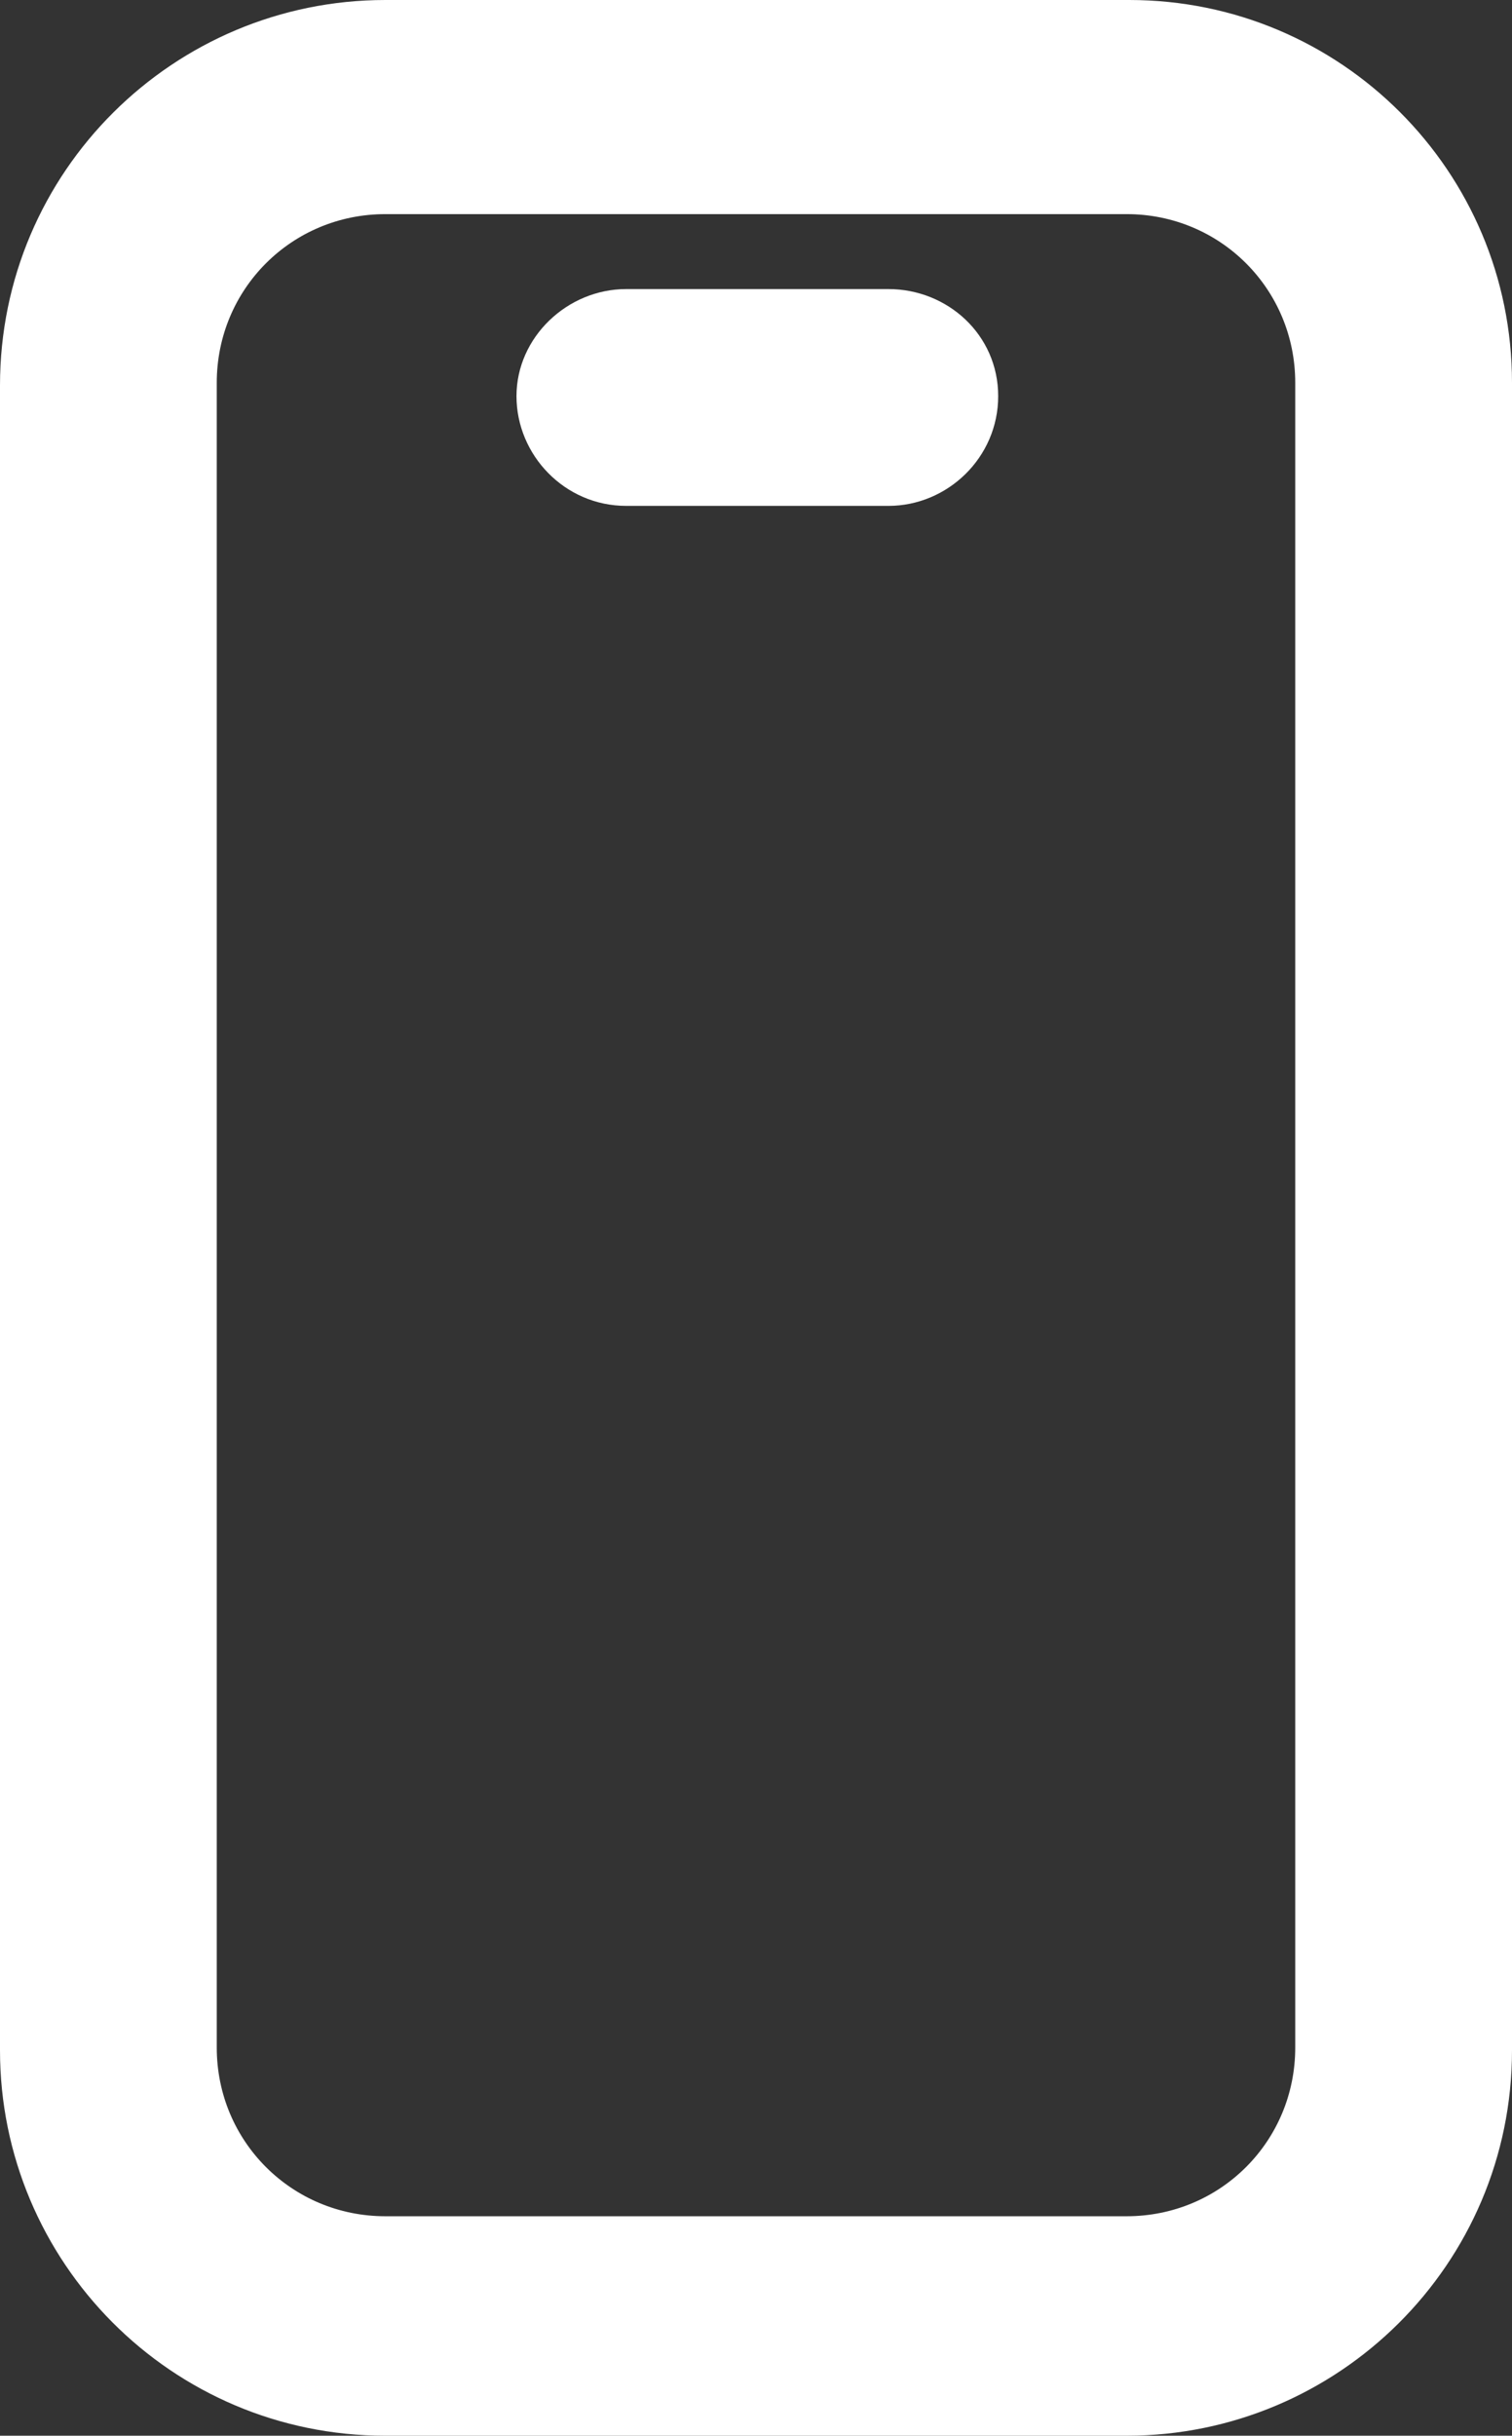
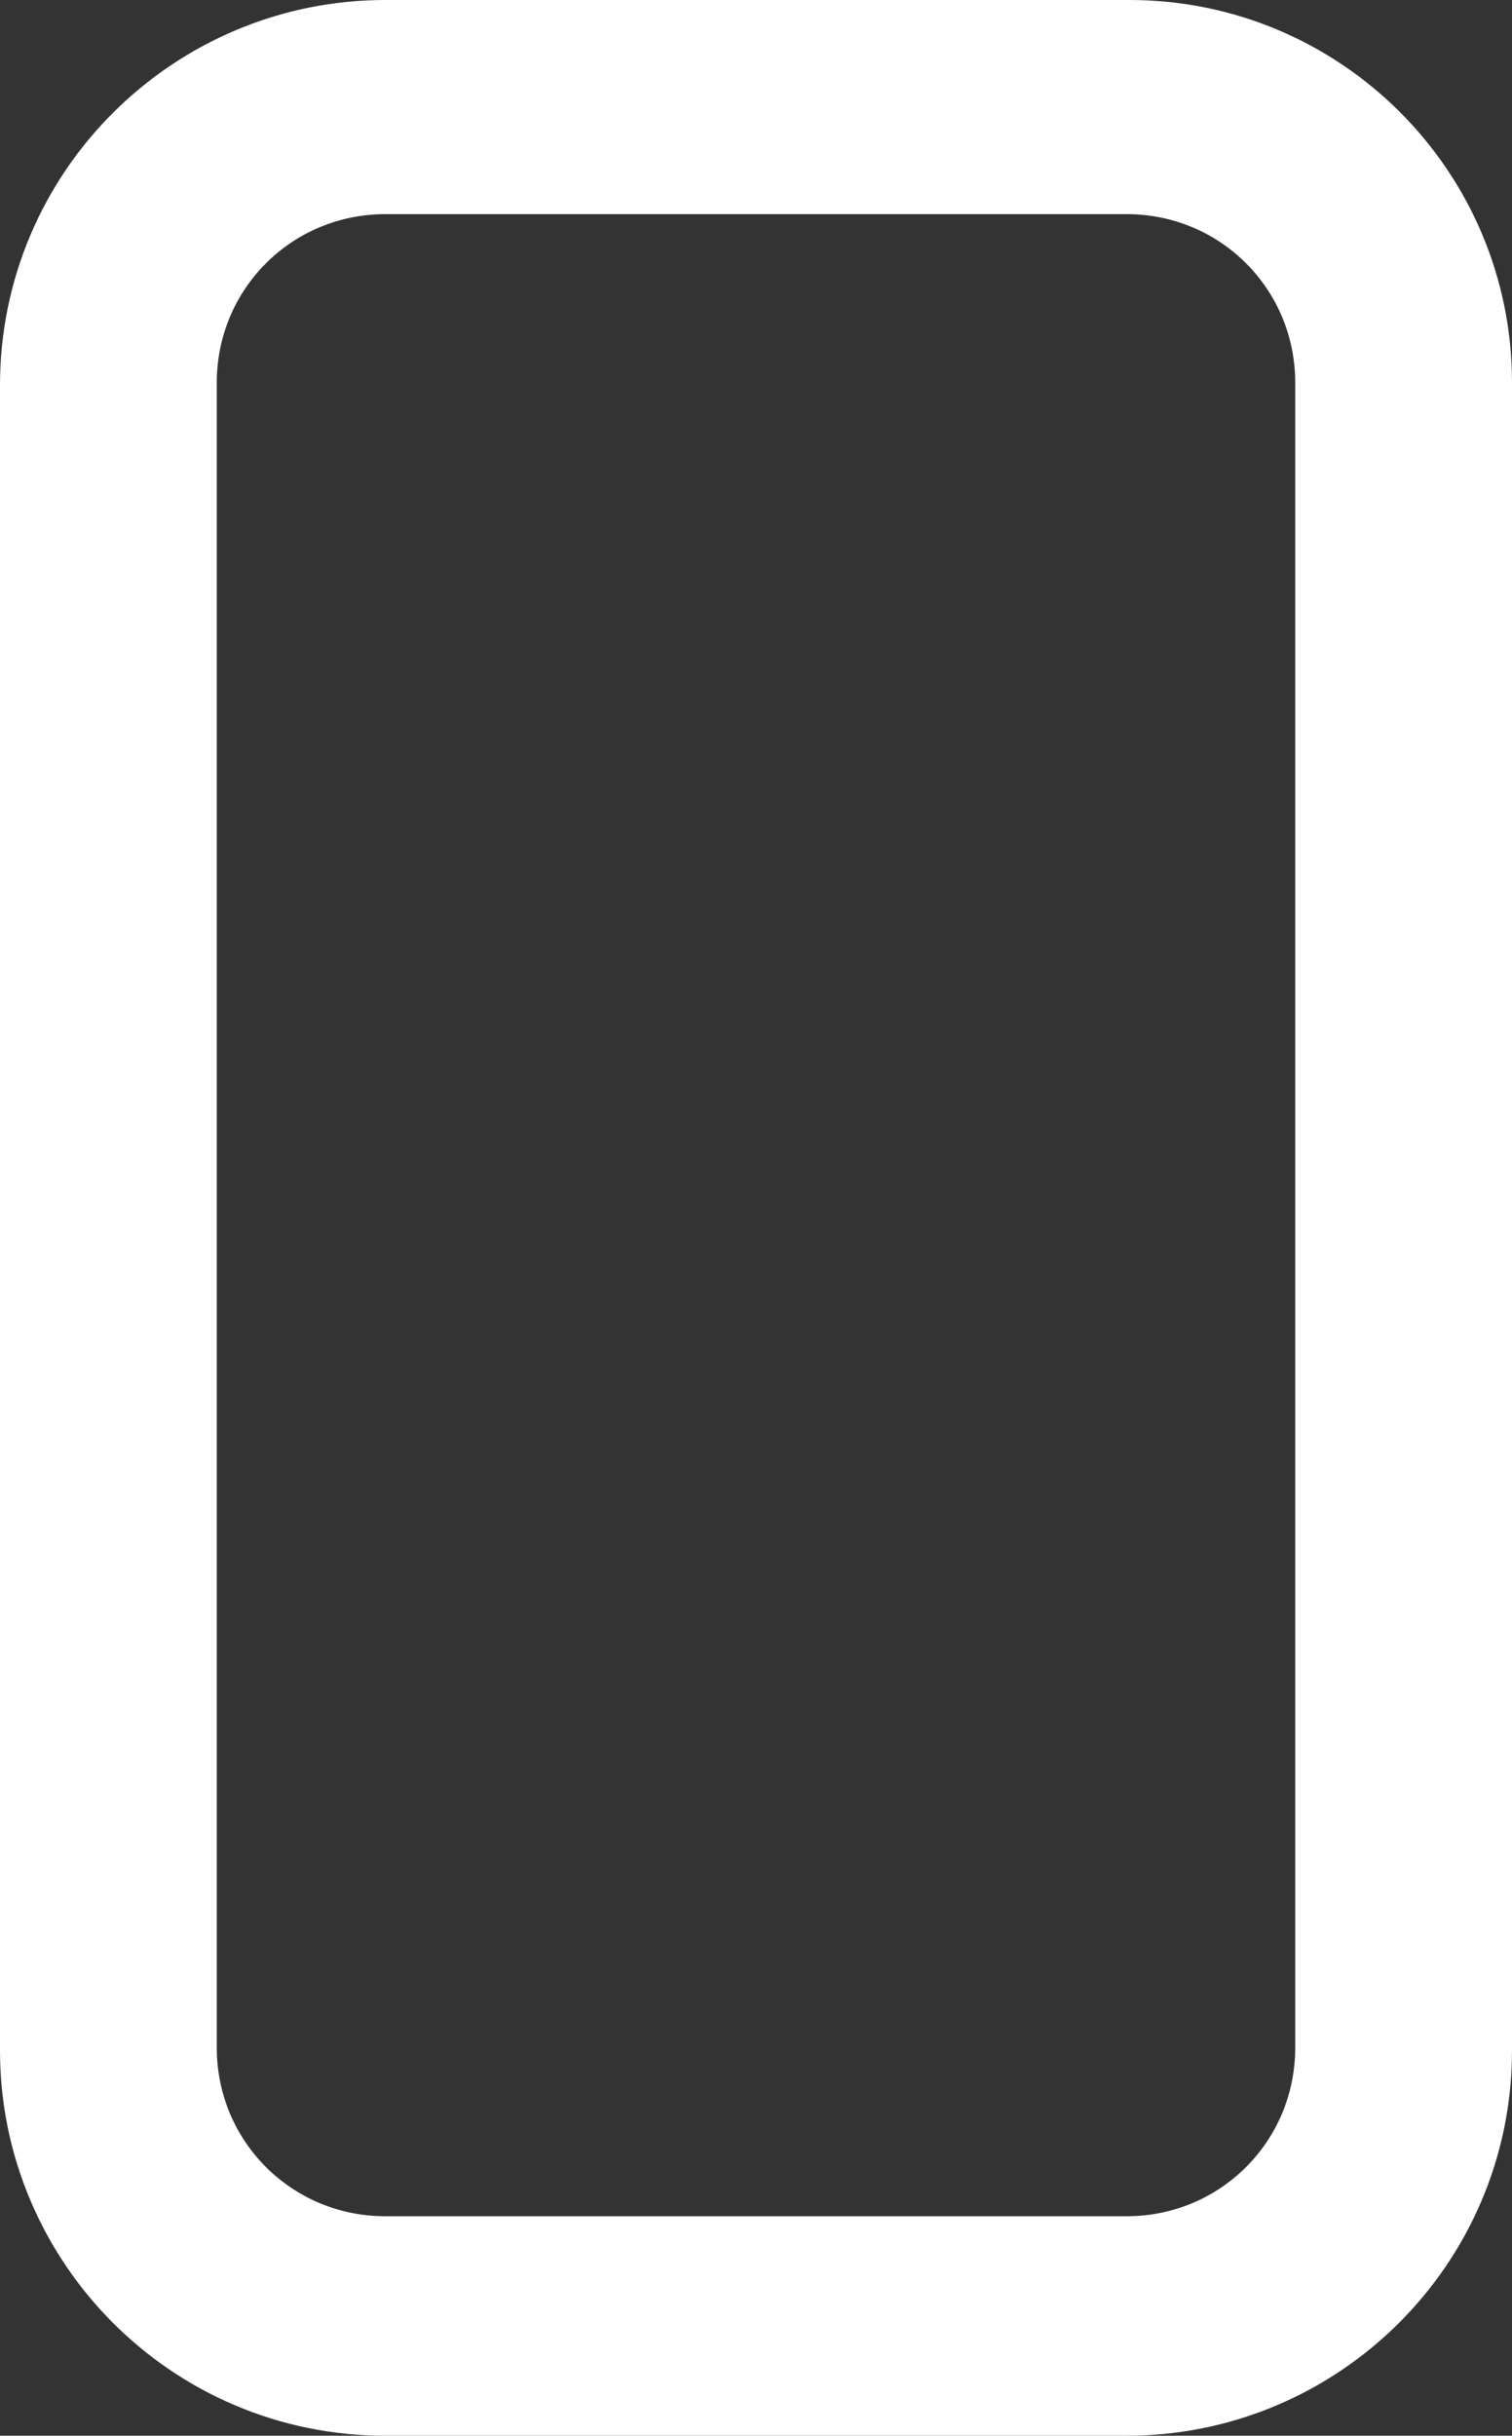
<svg xmlns="http://www.w3.org/2000/svg" id="Layer_2" viewBox="0 0 56.5 91">
  <rect x="0" y="0" width="56.5" height="91" fill="#333333" stroke="none" />
  <defs>
    <style>.cls-1{fill:#fff;stroke-width:0px;}</style>
  </defs>
  <g id="Layer_1-2">
    <path class="cls-1" d="M42.2,0H14.4C6.5,0,0,6.4,0,14.4v62.2c0,7.9,6.4,14.4,14.4,14.4h27.7c7.9,0,14.4-6.4,14.4-14.4V14.3c0-7.9-6.4-14.3-14.3-14.3h0ZM48.4,76.5c0,3.5-2.8,6.3-6.3,6.3H14.4c-3.5,0-6.3-2.8-6.3-6.3V14.3c0-3.5,2.8-6.3,6.3-6.3h27.7c3.5,0,6.3,2.8,6.3,6.3v62.2h0Z" />
-     <path class="cls-1" d="M33.2,10.8h-9.8c-2.2,0-4.1,1.8-4.1,4s1.8,4.1,4.1,4.1h9.8c2.2,0,4.1-1.8,4.1-4.1s-1.9-4-4.1-4Z" />
  </g>
</svg>